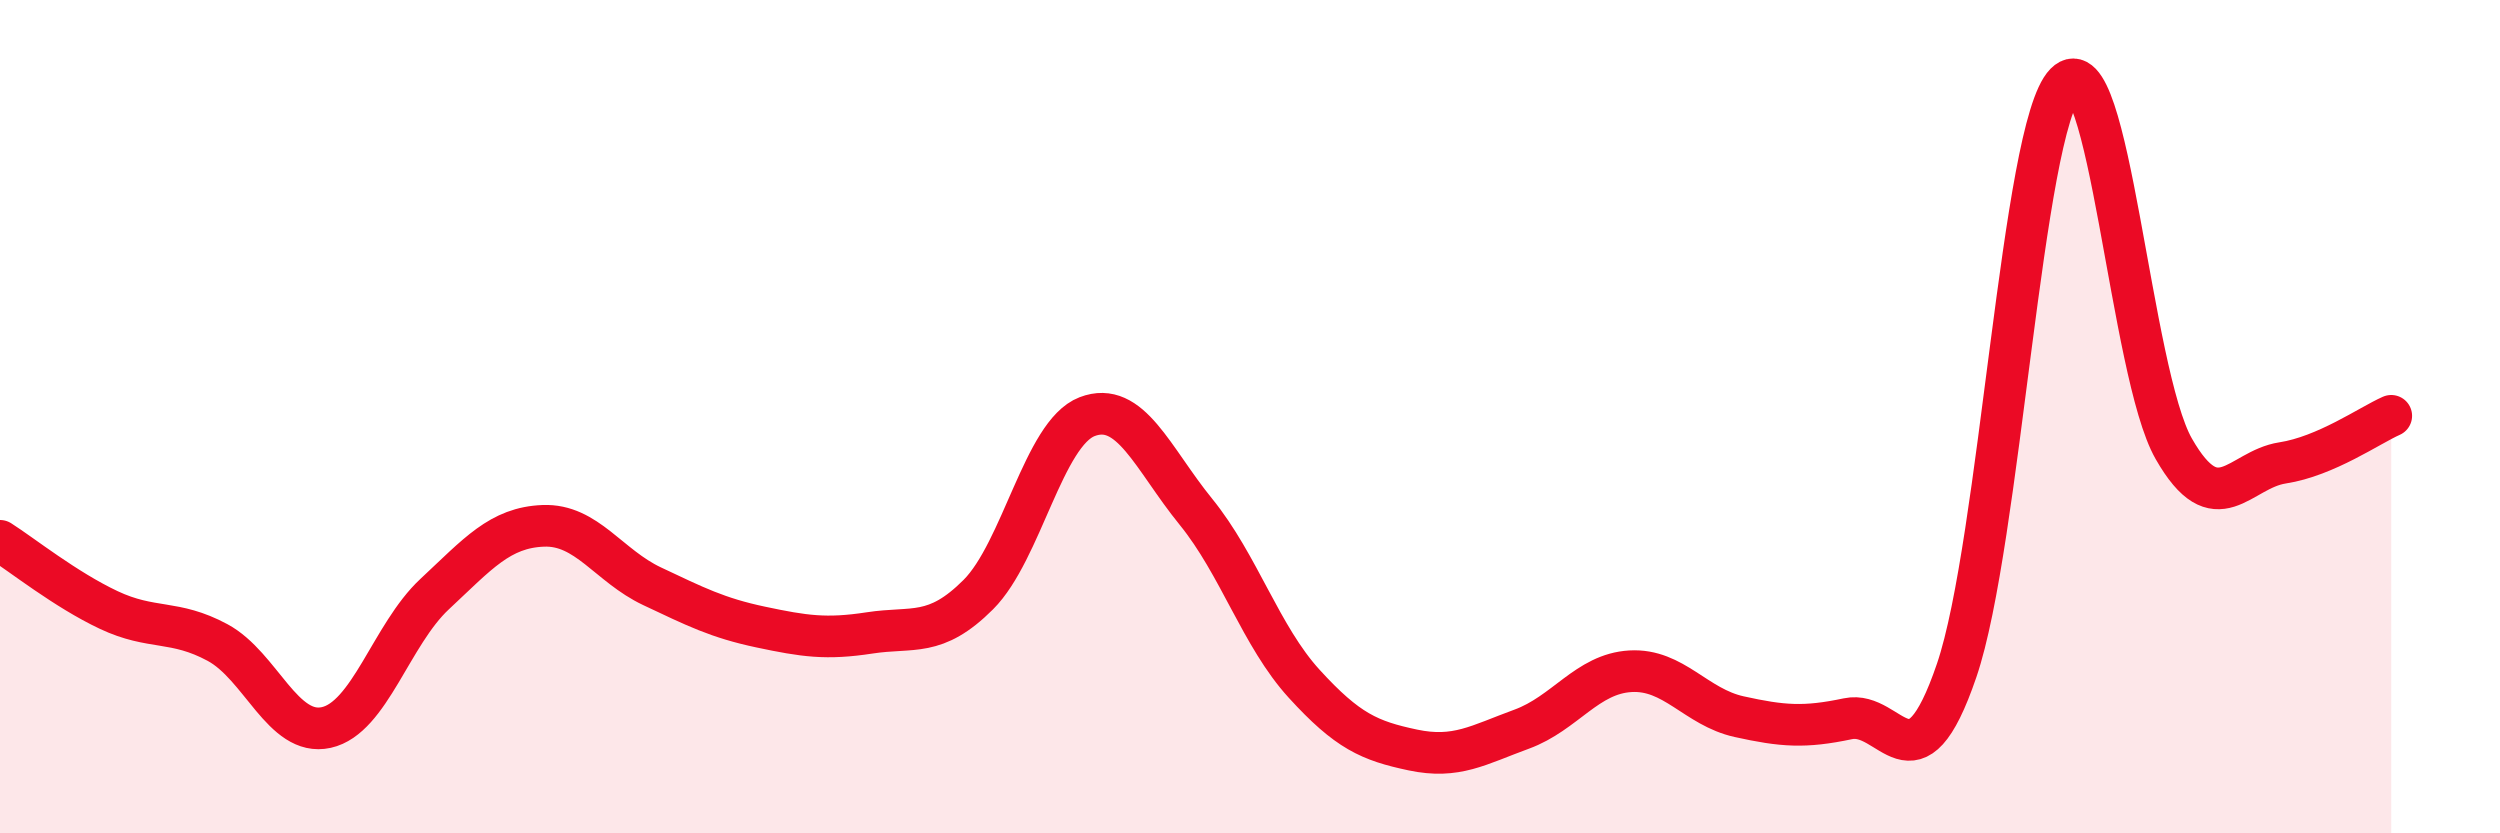
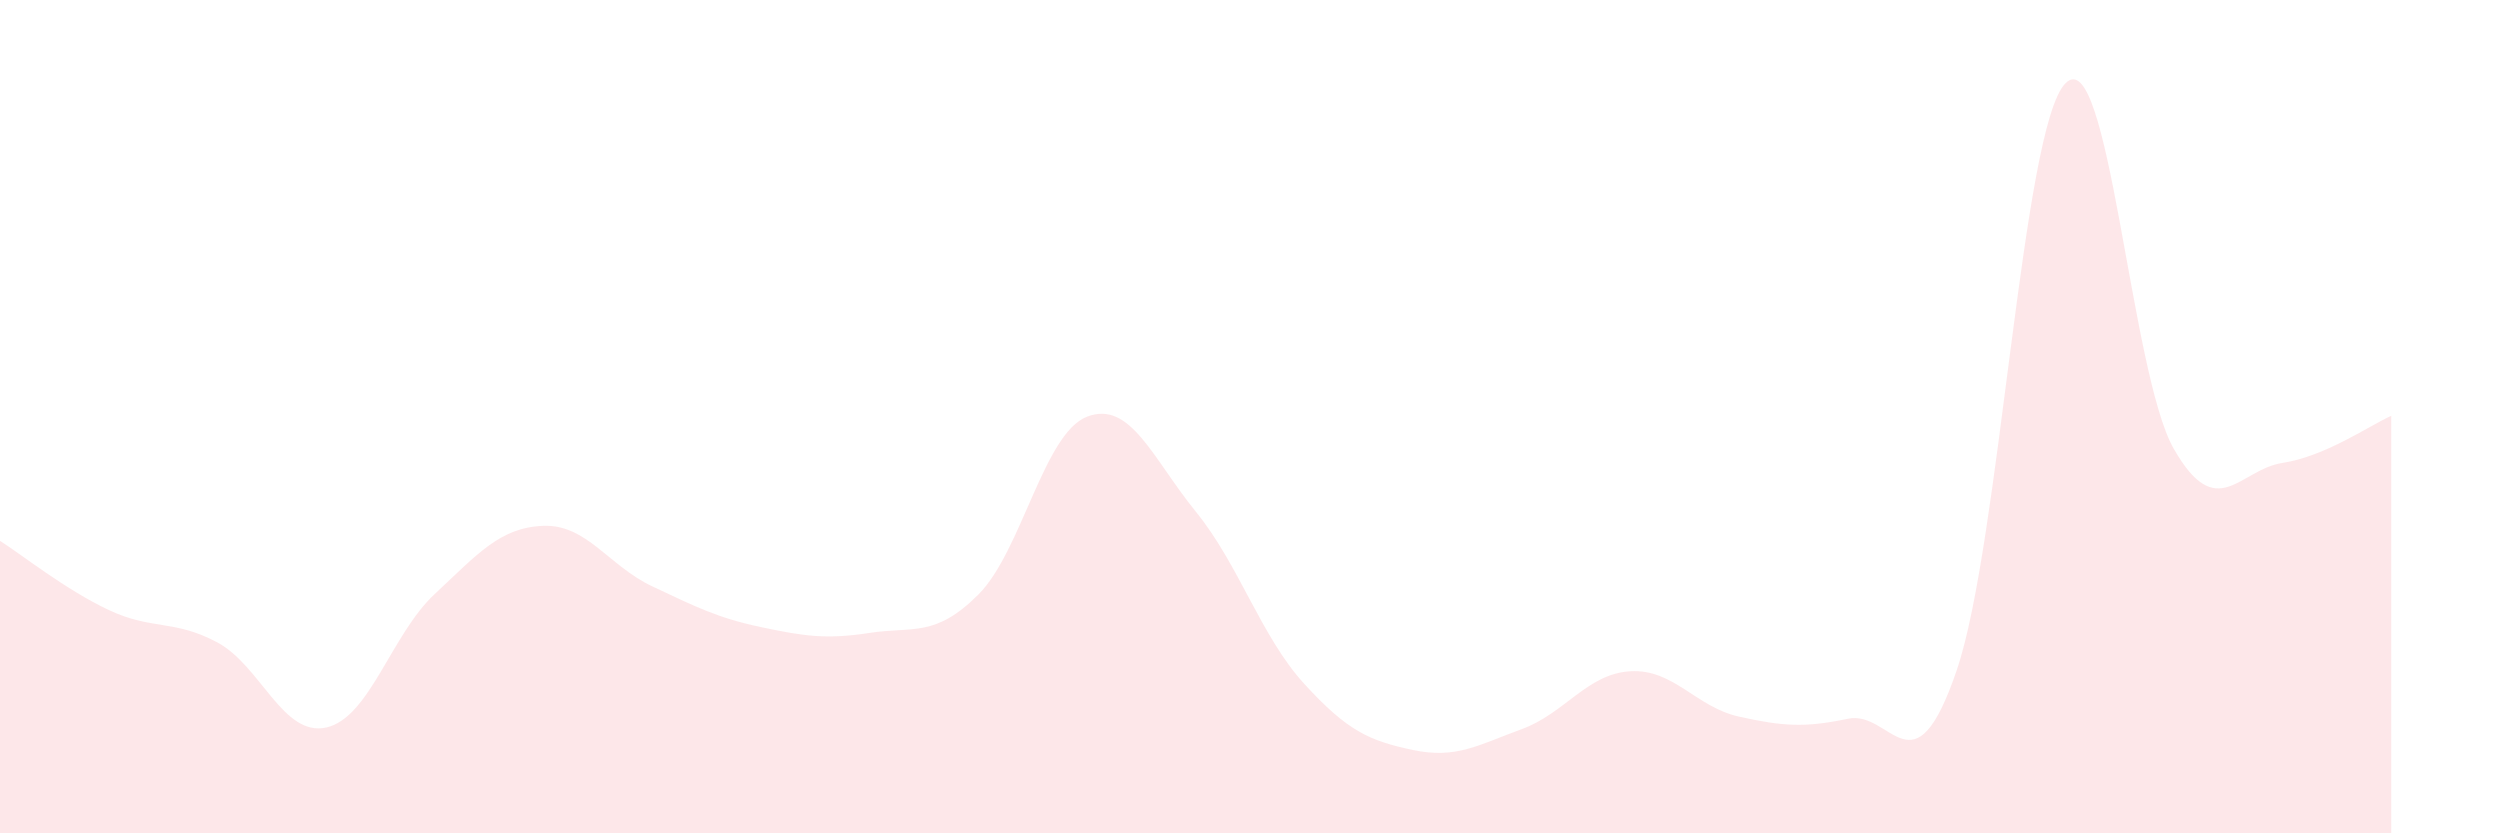
<svg xmlns="http://www.w3.org/2000/svg" width="60" height="20" viewBox="0 0 60 20">
  <path d="M 0,12.98 C 0.52,13.31 1.57,14.15 2.61,14.64 C 3.65,15.13 4.18,14.86 5.22,15.42 C 6.26,15.98 6.79,17.69 7.83,17.46 C 8.87,17.23 9.39,15.23 10.43,14.26 C 11.47,13.29 12,12.66 13.04,12.62 C 14.08,12.58 14.61,13.58 15.65,14.07 C 16.69,14.56 17.22,14.83 18.26,15.05 C 19.3,15.27 19.83,15.35 20.87,15.19 C 21.91,15.03 22.44,15.31 23.48,14.27 C 24.52,13.23 25.05,10.4 26.09,10 C 27.13,9.6 27.66,11 28.7,12.28 C 29.74,13.56 30.26,15.27 31.3,16.41 C 32.34,17.55 32.87,17.78 33.91,18 C 34.95,18.22 35.48,17.88 36.52,17.5 C 37.56,17.12 38.09,16.17 39.13,16.11 C 40.17,16.05 40.7,16.97 41.74,17.2 C 42.78,17.43 43.31,17.47 44.35,17.25 C 45.39,17.03 45.92,19.14 46.96,16.09 C 48,13.04 48.53,3.06 49.57,2 C 50.61,0.94 51.13,8.95 52.17,10.77 C 53.21,12.59 53.74,11.27 54.78,11.11 C 55.82,10.95 56.87,10.21 57.39,9.98L57.39 20L0 20Z" fill="#EB0A25" opacity="0.1" stroke-linecap="round" stroke-linejoin="round" />
-   <path d="M 0,12.98 C 0.52,13.31 1.57,14.15 2.61,14.64 C 3.65,15.13 4.18,14.86 5.22,15.42 C 6.26,15.98 6.79,17.69 7.83,17.46 C 8.87,17.23 9.39,15.23 10.43,14.26 C 11.47,13.29 12,12.66 13.04,12.62 C 14.08,12.58 14.61,13.58 15.65,14.07 C 16.69,14.56 17.22,14.83 18.26,15.05 C 19.3,15.27 19.83,15.35 20.87,15.19 C 21.91,15.03 22.44,15.31 23.48,14.27 C 24.52,13.23 25.05,10.4 26.09,10 C 27.13,9.6 27.66,11 28.7,12.28 C 29.74,13.56 30.26,15.27 31.3,16.41 C 32.34,17.55 32.87,17.78 33.91,18 C 34.95,18.22 35.48,17.88 36.52,17.5 C 37.56,17.12 38.09,16.17 39.13,16.11 C 40.17,16.05 40.7,16.97 41.74,17.2 C 42.78,17.43 43.31,17.47 44.35,17.25 C 45.39,17.03 45.92,19.14 46.96,16.09 C 48,13.04 48.53,3.06 49.57,2 C 50.61,0.94 51.13,8.95 52.17,10.77 C 53.21,12.59 53.74,11.27 54.78,11.11 C 55.82,10.95 56.87,10.21 57.39,9.98" stroke="#EB0A25" stroke-width="1" fill="none" stroke-linecap="round" stroke-linejoin="round" />
</svg>